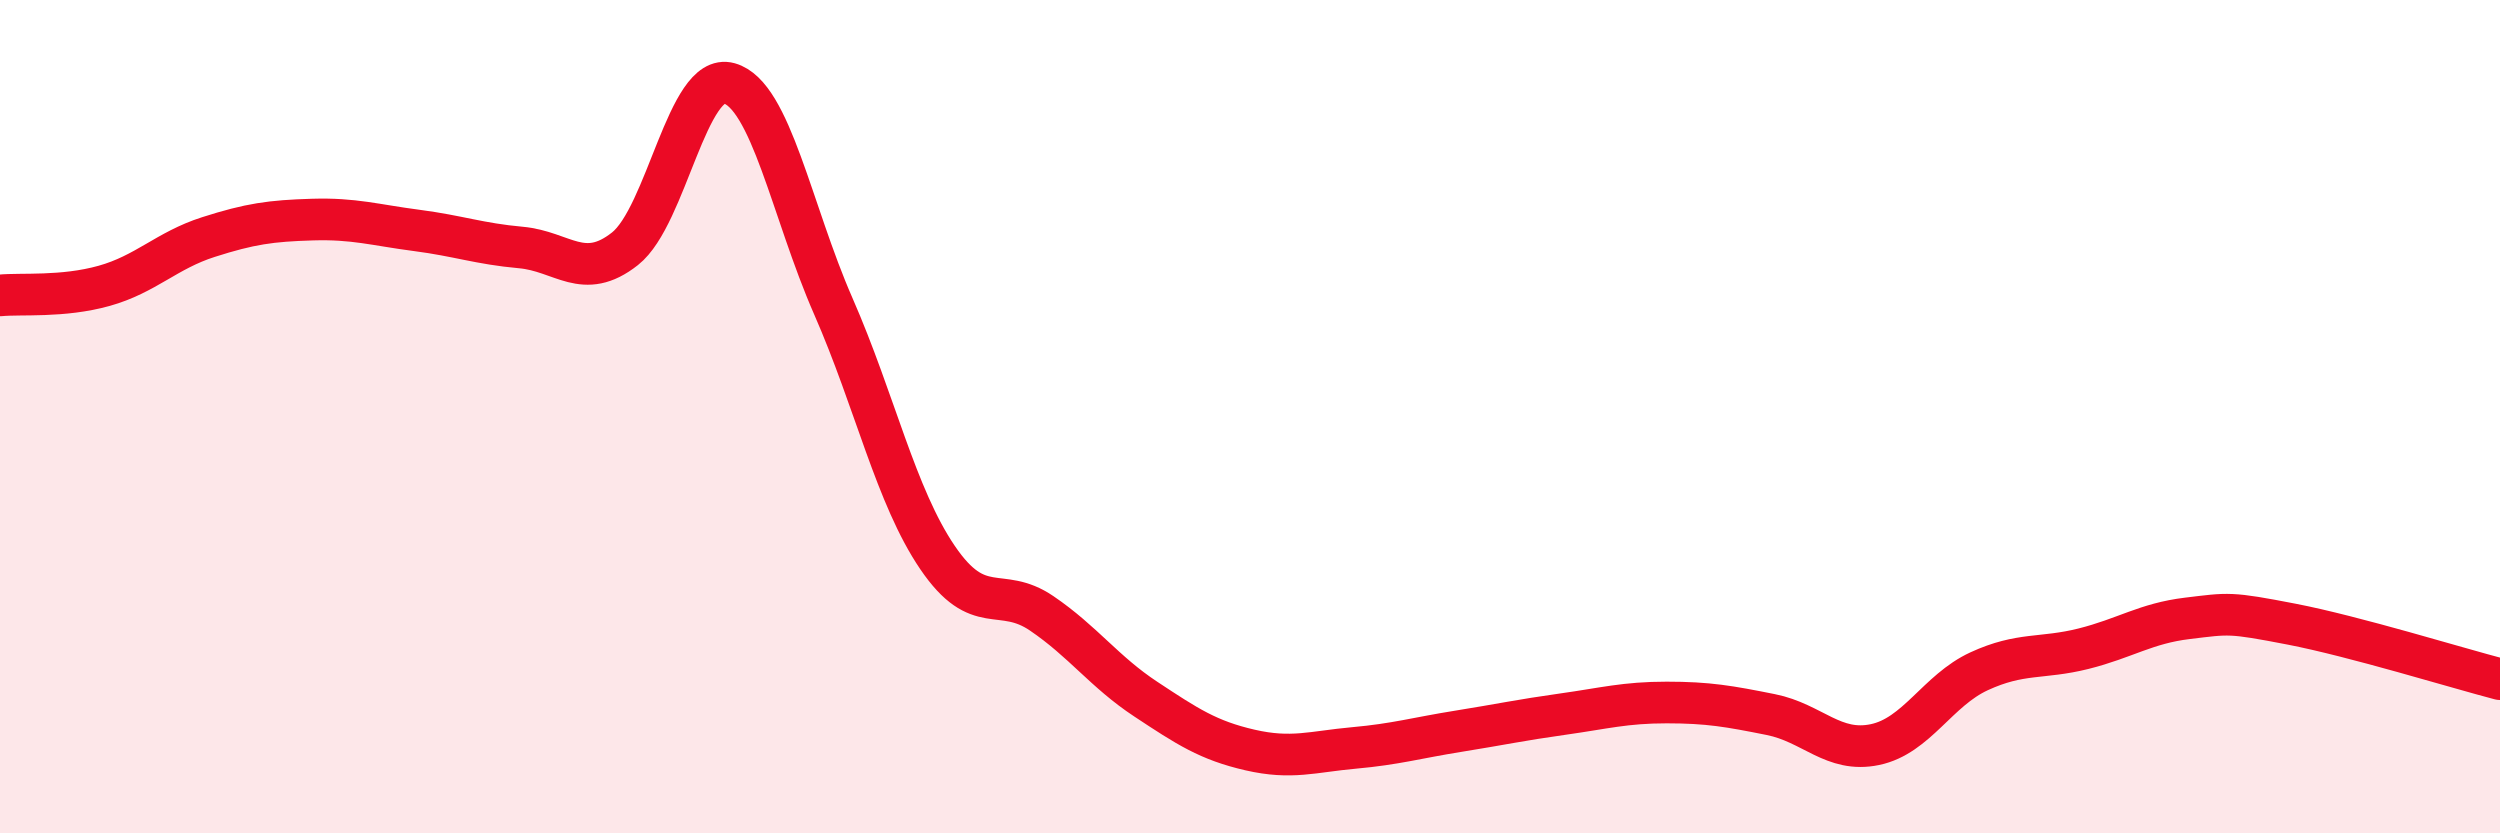
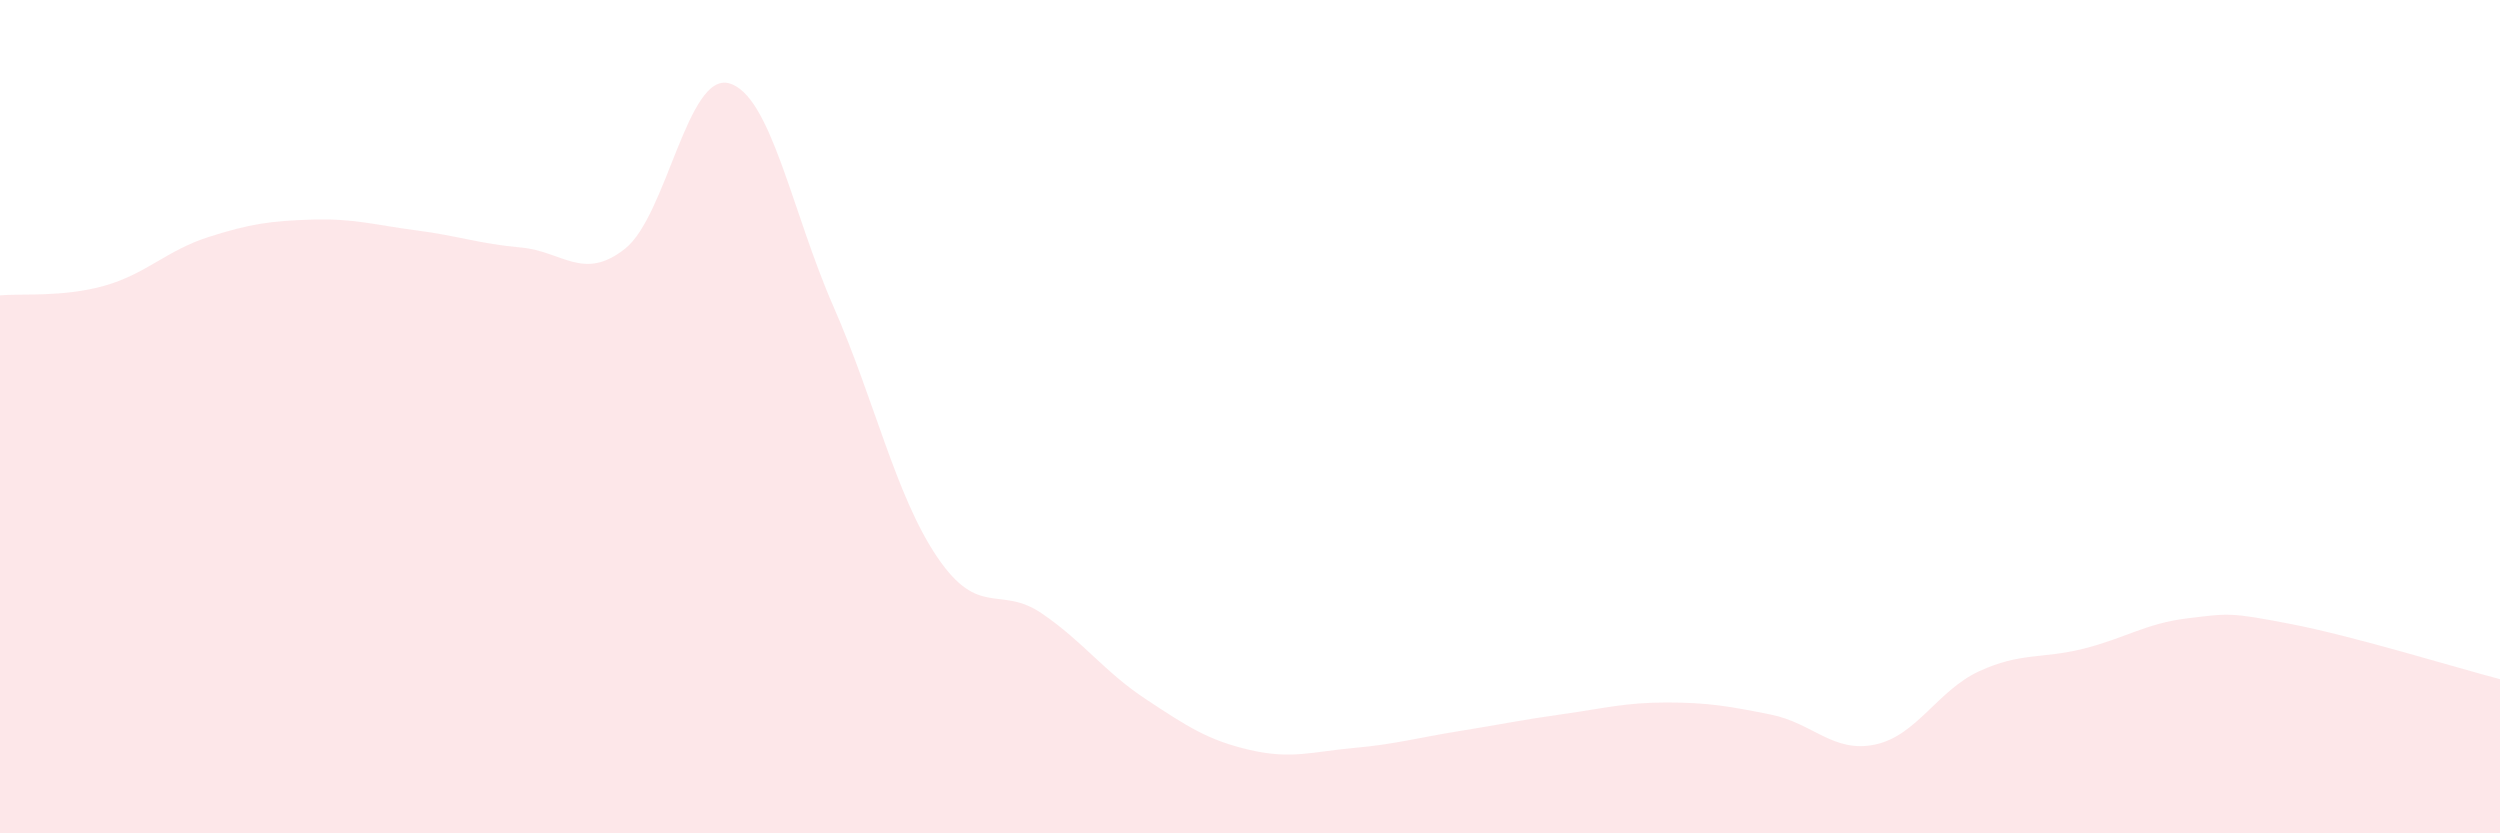
<svg xmlns="http://www.w3.org/2000/svg" width="60" height="20" viewBox="0 0 60 20">
  <path d="M 0,7.09 C 0.5,7.04 1.5,7.14 2.5,6.86 C 3.5,6.58 4,6.01 5,5.69 C 6,5.37 6.5,5.3 7.5,5.27 C 8.5,5.24 9,5.4 10,5.53 C 11,5.66 11.5,5.85 12.5,5.94 C 13.5,6.03 14,6.76 15,5.97 C 16,5.18 16.5,1.72 17.5,2 C 18.5,2.28 19,5.07 20,7.35 C 21,9.63 21.5,11.91 22.5,13.38 C 23.5,14.85 24,14.04 25,14.72 C 26,15.4 26.5,16.12 27.5,16.78 C 28.5,17.44 29,17.77 30,18 C 31,18.23 31.5,18.04 32.5,17.95 C 33.5,17.86 34,17.71 35,17.55 C 36,17.39 36.5,17.28 37.5,17.14 C 38.5,17 39,16.86 40,16.86 C 41,16.86 41.5,16.95 42.5,17.15 C 43.5,17.35 44,18.08 45,17.87 C 46,17.66 46.5,16.57 47.5,16.11 C 48.5,15.65 49,15.82 50,15.57 C 51,15.32 51.5,14.96 52.5,14.84 C 53.5,14.72 53.5,14.69 55,14.98 C 56.5,15.27 59,16.04 60,16.3L60 20L0 20Z" fill="#EB0A25" opacity="0.1" stroke-linecap="round" stroke-linejoin="round" />
-   <path d="M 0,7.09 C 0.5,7.04 1.5,7.14 2.5,6.86 C 3.5,6.58 4,6.01 5,5.69 C 6,5.37 6.5,5.3 7.5,5.27 C 8.5,5.24 9,5.4 10,5.53 C 11,5.66 11.5,5.85 12.5,5.94 C 13.5,6.03 14,6.76 15,5.97 C 16,5.18 16.5,1.72 17.5,2 C 18.5,2.28 19,5.07 20,7.35 C 21,9.63 21.5,11.91 22.5,13.38 C 23.5,14.85 24,14.04 25,14.72 C 26,15.4 26.5,16.12 27.5,16.78 C 28.5,17.44 29,17.77 30,18 C 31,18.23 31.5,18.04 32.5,17.95 C 33.5,17.86 34,17.71 35,17.55 C 36,17.39 36.5,17.28 37.5,17.14 C 38.5,17 39,16.86 40,16.86 C 41,16.86 41.5,16.95 42.5,17.15 C 43.5,17.35 44,18.08 45,17.87 C 46,17.66 46.5,16.57 47.5,16.11 C 48.5,15.65 49,15.82 50,15.57 C 51,15.32 51.5,14.96 52.5,14.84 C 53.5,14.72 53.5,14.69 55,14.98 C 56.5,15.27 59,16.04 60,16.3" stroke="#EB0A25" stroke-width="1" fill="none" stroke-linecap="round" stroke-linejoin="round" />
</svg>